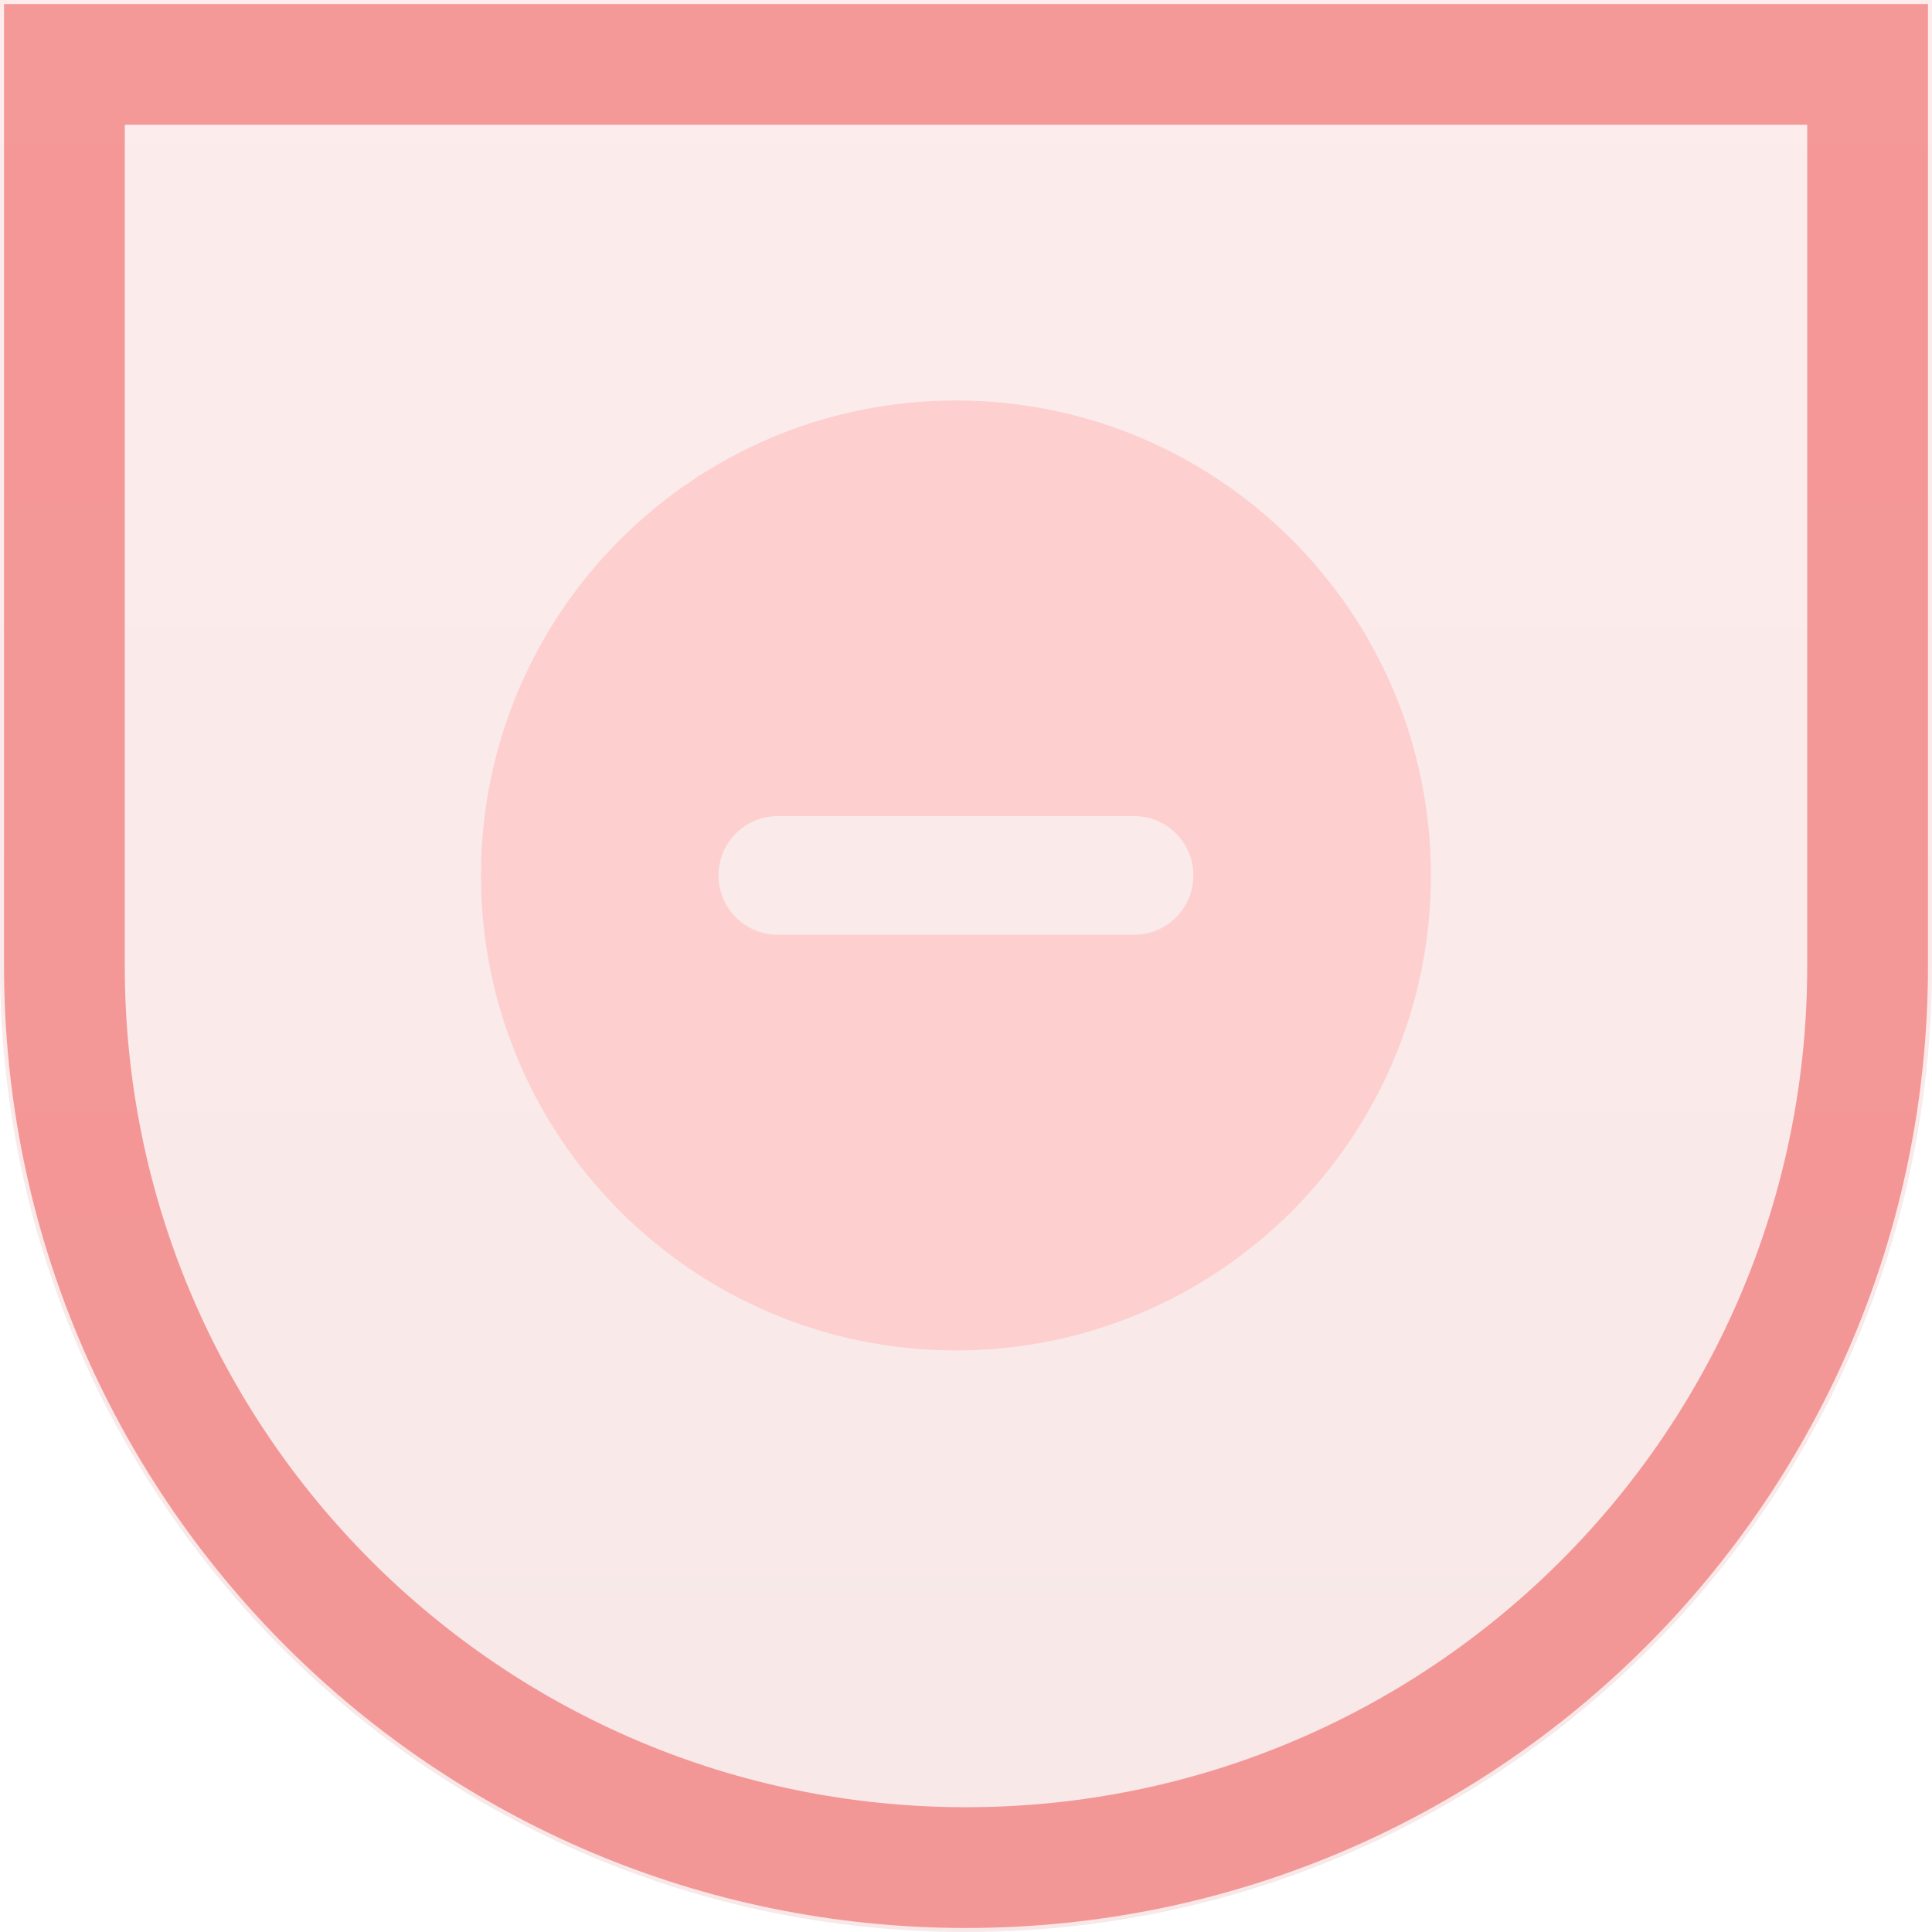
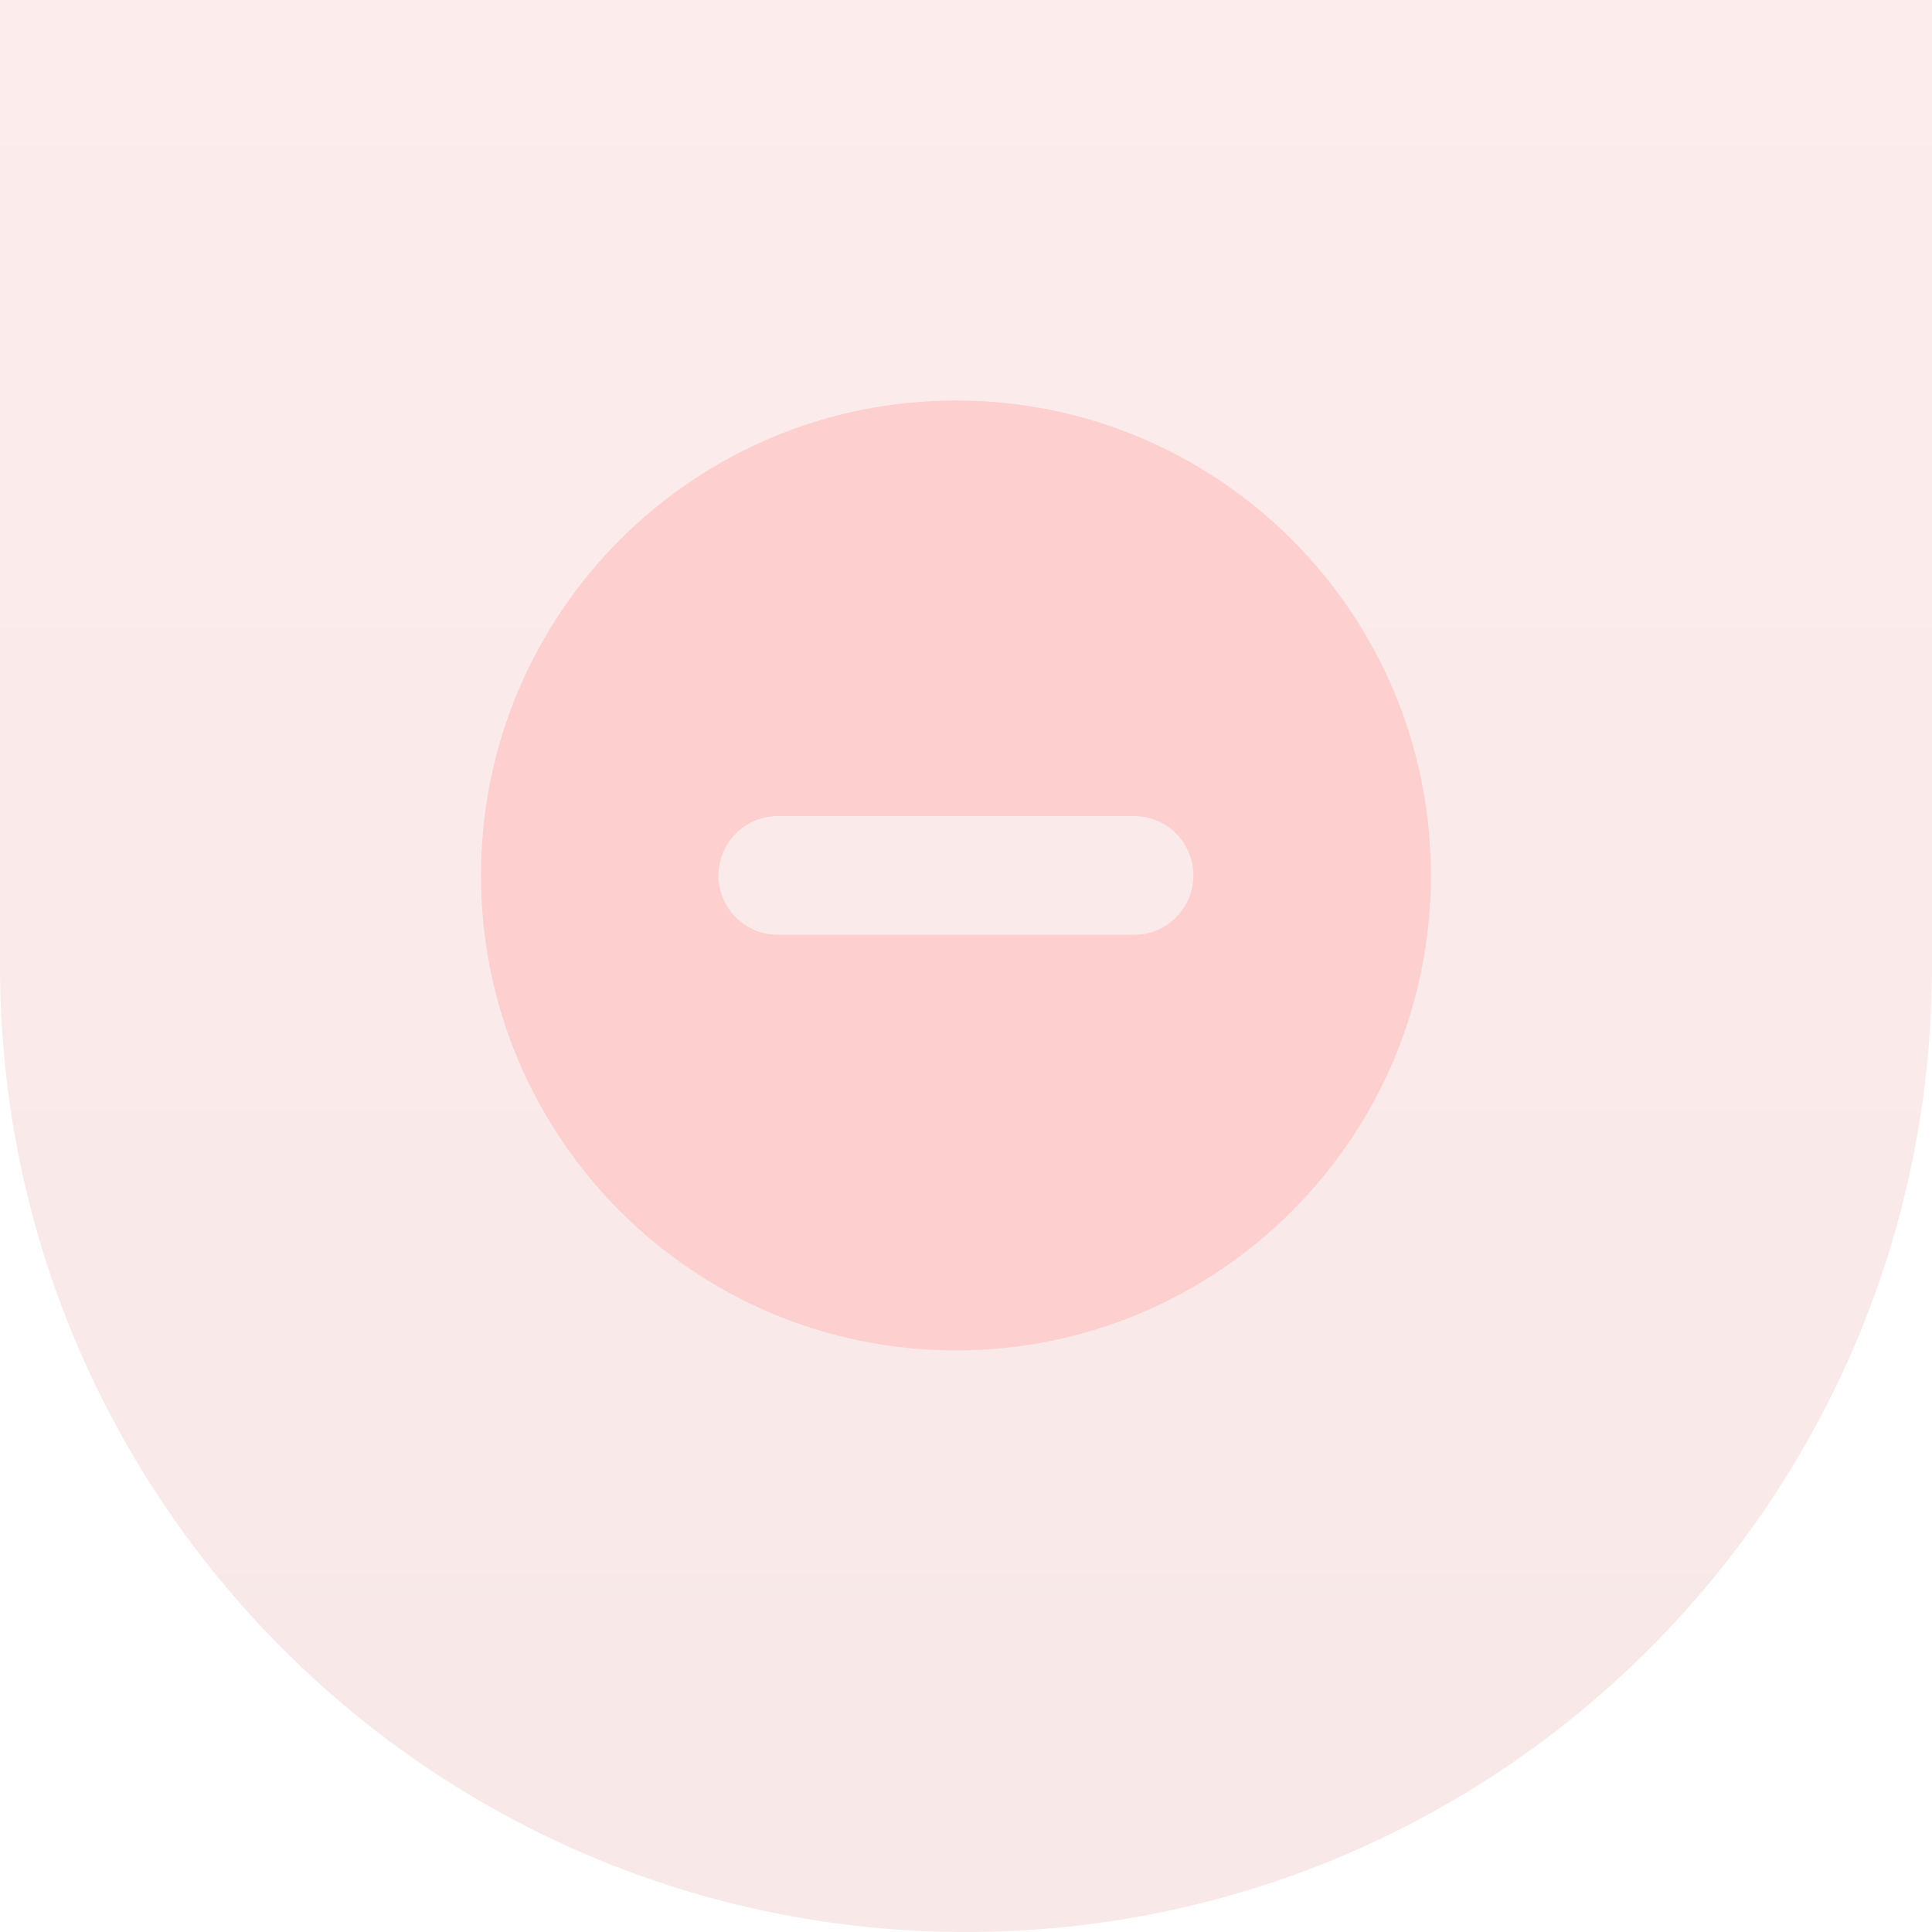
<svg xmlns="http://www.w3.org/2000/svg" width="96" height="96" viewBox="0 0 96 96" fill="none">
  <g clip-path="url(#clip0_2992_14908)">
    <path d="M0 0H96V48C96 74.51 74.51 96 48 96C21.49 96 0 74.51 0 48V0Z" fill="url(#paint0_linear_2992_14908)" fill-opacity="0.1" />
-     <path d="M3.2 3.2H92.8V48C92.8 72.742 72.743 92.8 48 92.8C23.258 92.8 3.2 72.742 3.2 48V3.2Z" stroke="#EF4444" stroke-opacity="0.5" stroke-width="6" />
    <g opacity="0.85">
      <path fill-rule="evenodd" clip-rule="evenodd" d="M47.5 67.1C60.534 67.1 71.1 56.534 71.1 43.5C71.1 30.466 60.534 19.9 47.5 19.9C34.467 19.9 23.9 30.466 23.9 43.5C23.9 56.534 34.467 67.1 47.5 67.1ZM38.65 40.55C37.021 40.55 35.7 41.871 35.7 43.5C35.7 45.129 37.021 46.45 38.65 46.45H56.35C57.98 46.45 59.3 45.129 59.3 43.5C59.3 41.871 57.98 40.55 56.35 40.55H38.65Z" fill="#FECACA" />
    </g>
  </g>
  <defs>
    <linearGradient id="paint0_linear_2992_14908" x1="48" y1="0" x2="48" y2="96" gradientUnits="userSpaceOnUse">
      <stop stop-color="#EF4444" />
      <stop offset="1" stop-color="#B91C1C" />
    </linearGradient>
    <clipPath id="clip0_2992_14908">
      <rect width="96" height="96" fill="white" />
    </clipPath>
  </defs>
</svg>